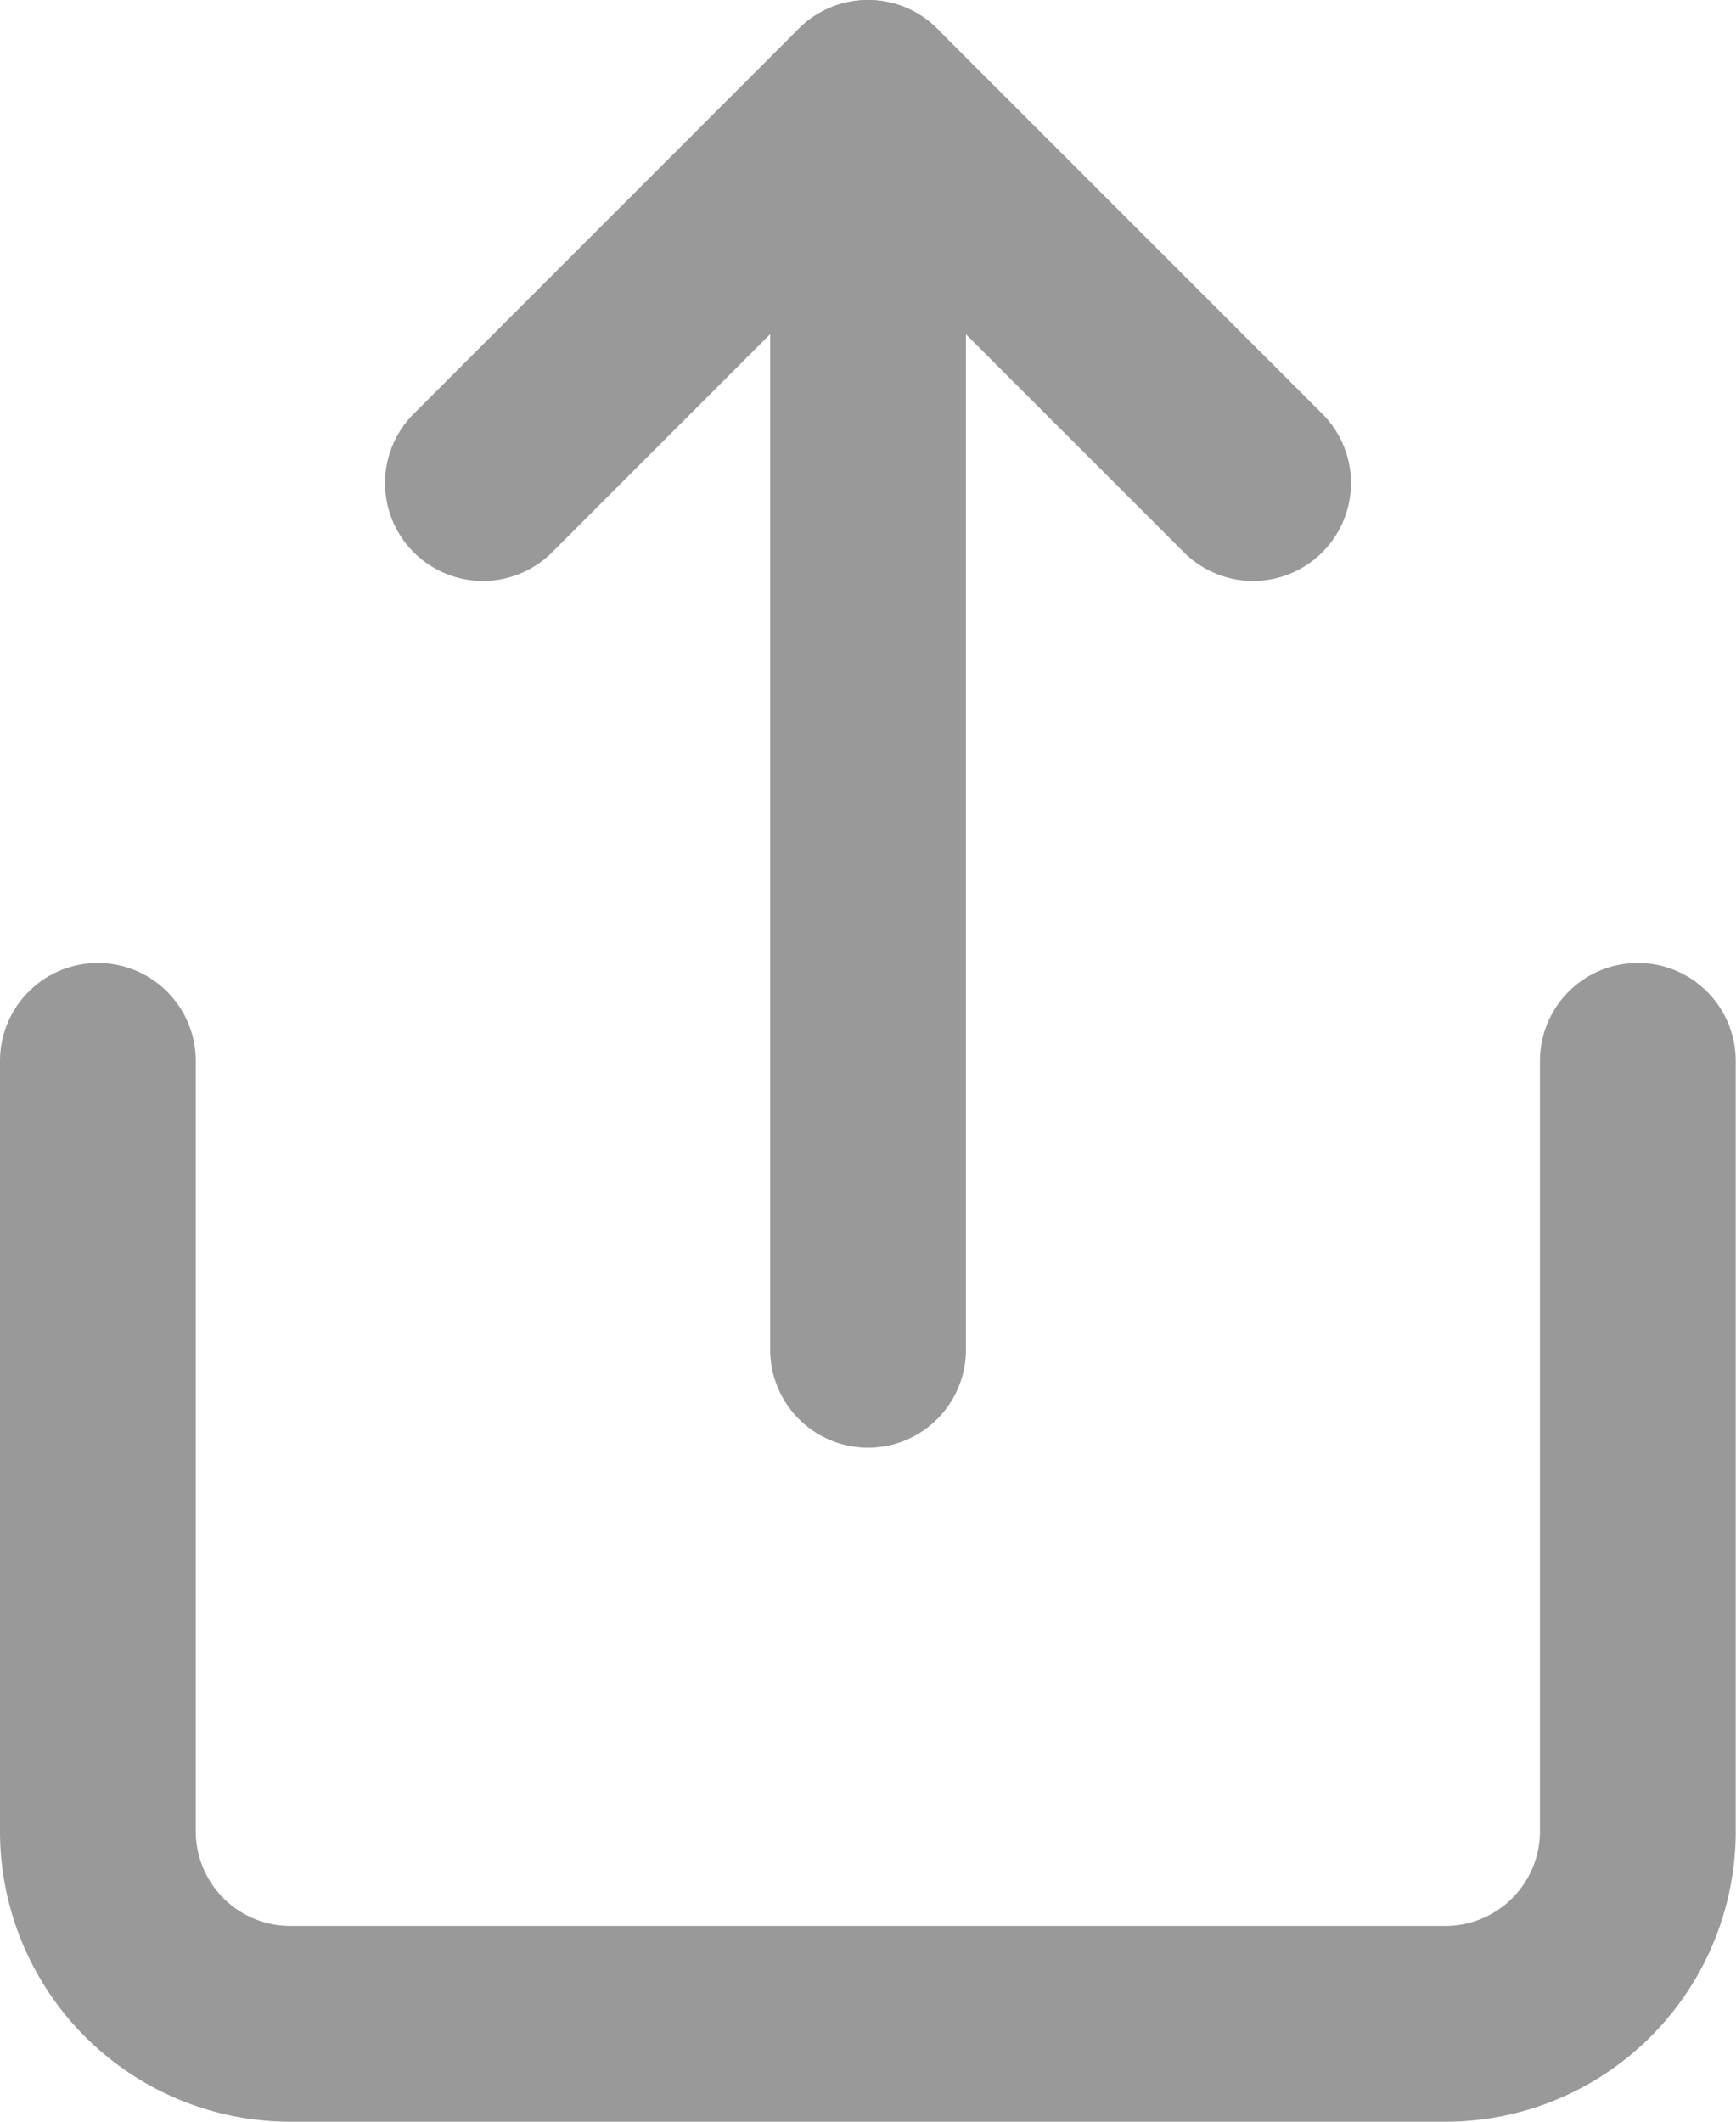
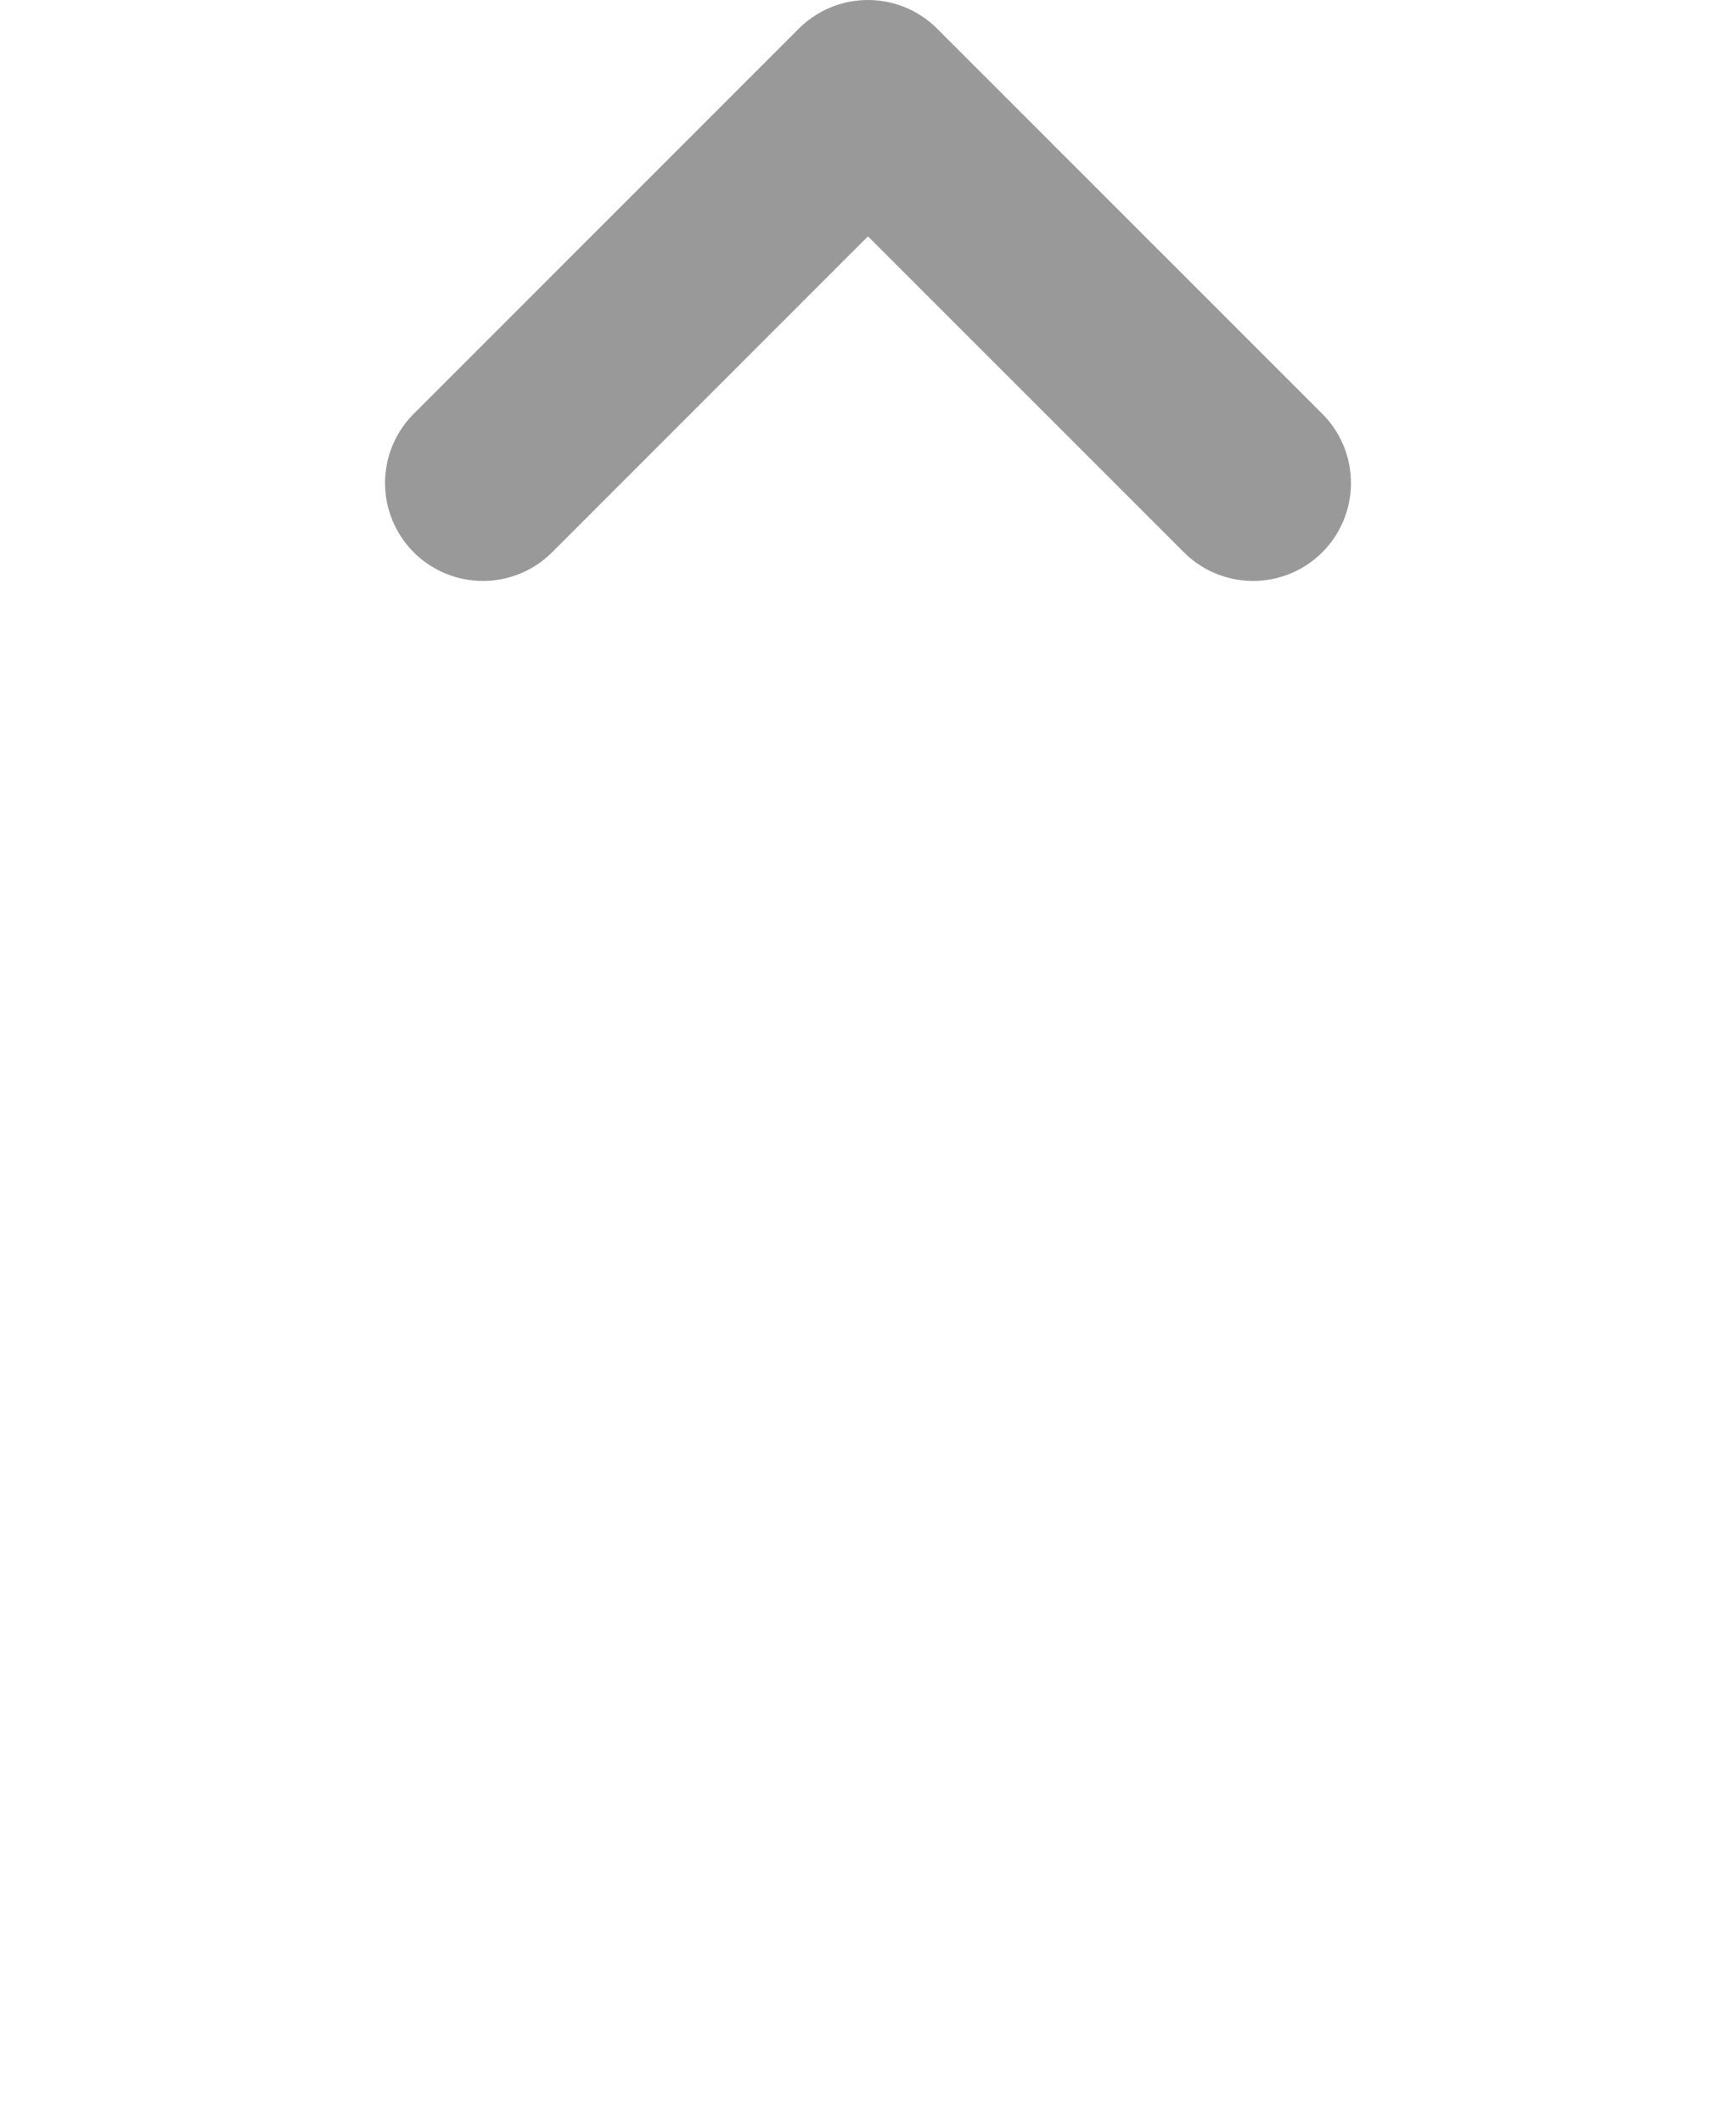
<svg xmlns="http://www.w3.org/2000/svg" width="17.737" height="21.672" viewBox="0 0 17.737 21.672">
  <defs>
    <style>
            .cls-1{fill:none;stroke:#999;stroke-linecap:round;stroke-linejoin:round;stroke-width:2px}
        </style>
  </defs>
  <g id="Icon-Share" transform="translate(-5 -2)">
-     <path id="Path_779" d="M6 18v7.869a1.967 1.967 0 0 0 1.967 1.967h11.8a1.967 1.967 0 0 0 1.967-1.967V18" class="cls-1" transform="translate(0 -5.164)" />
    <path id="Path_780" d="M19.869 6.934L15.934 3 12 6.934" class="cls-1" transform="translate(-2.066)" />
-     <path id="Path_781" d="M18 3v12.787" class="cls-1" transform="translate(-4.131)" />
  </g>
</svg>